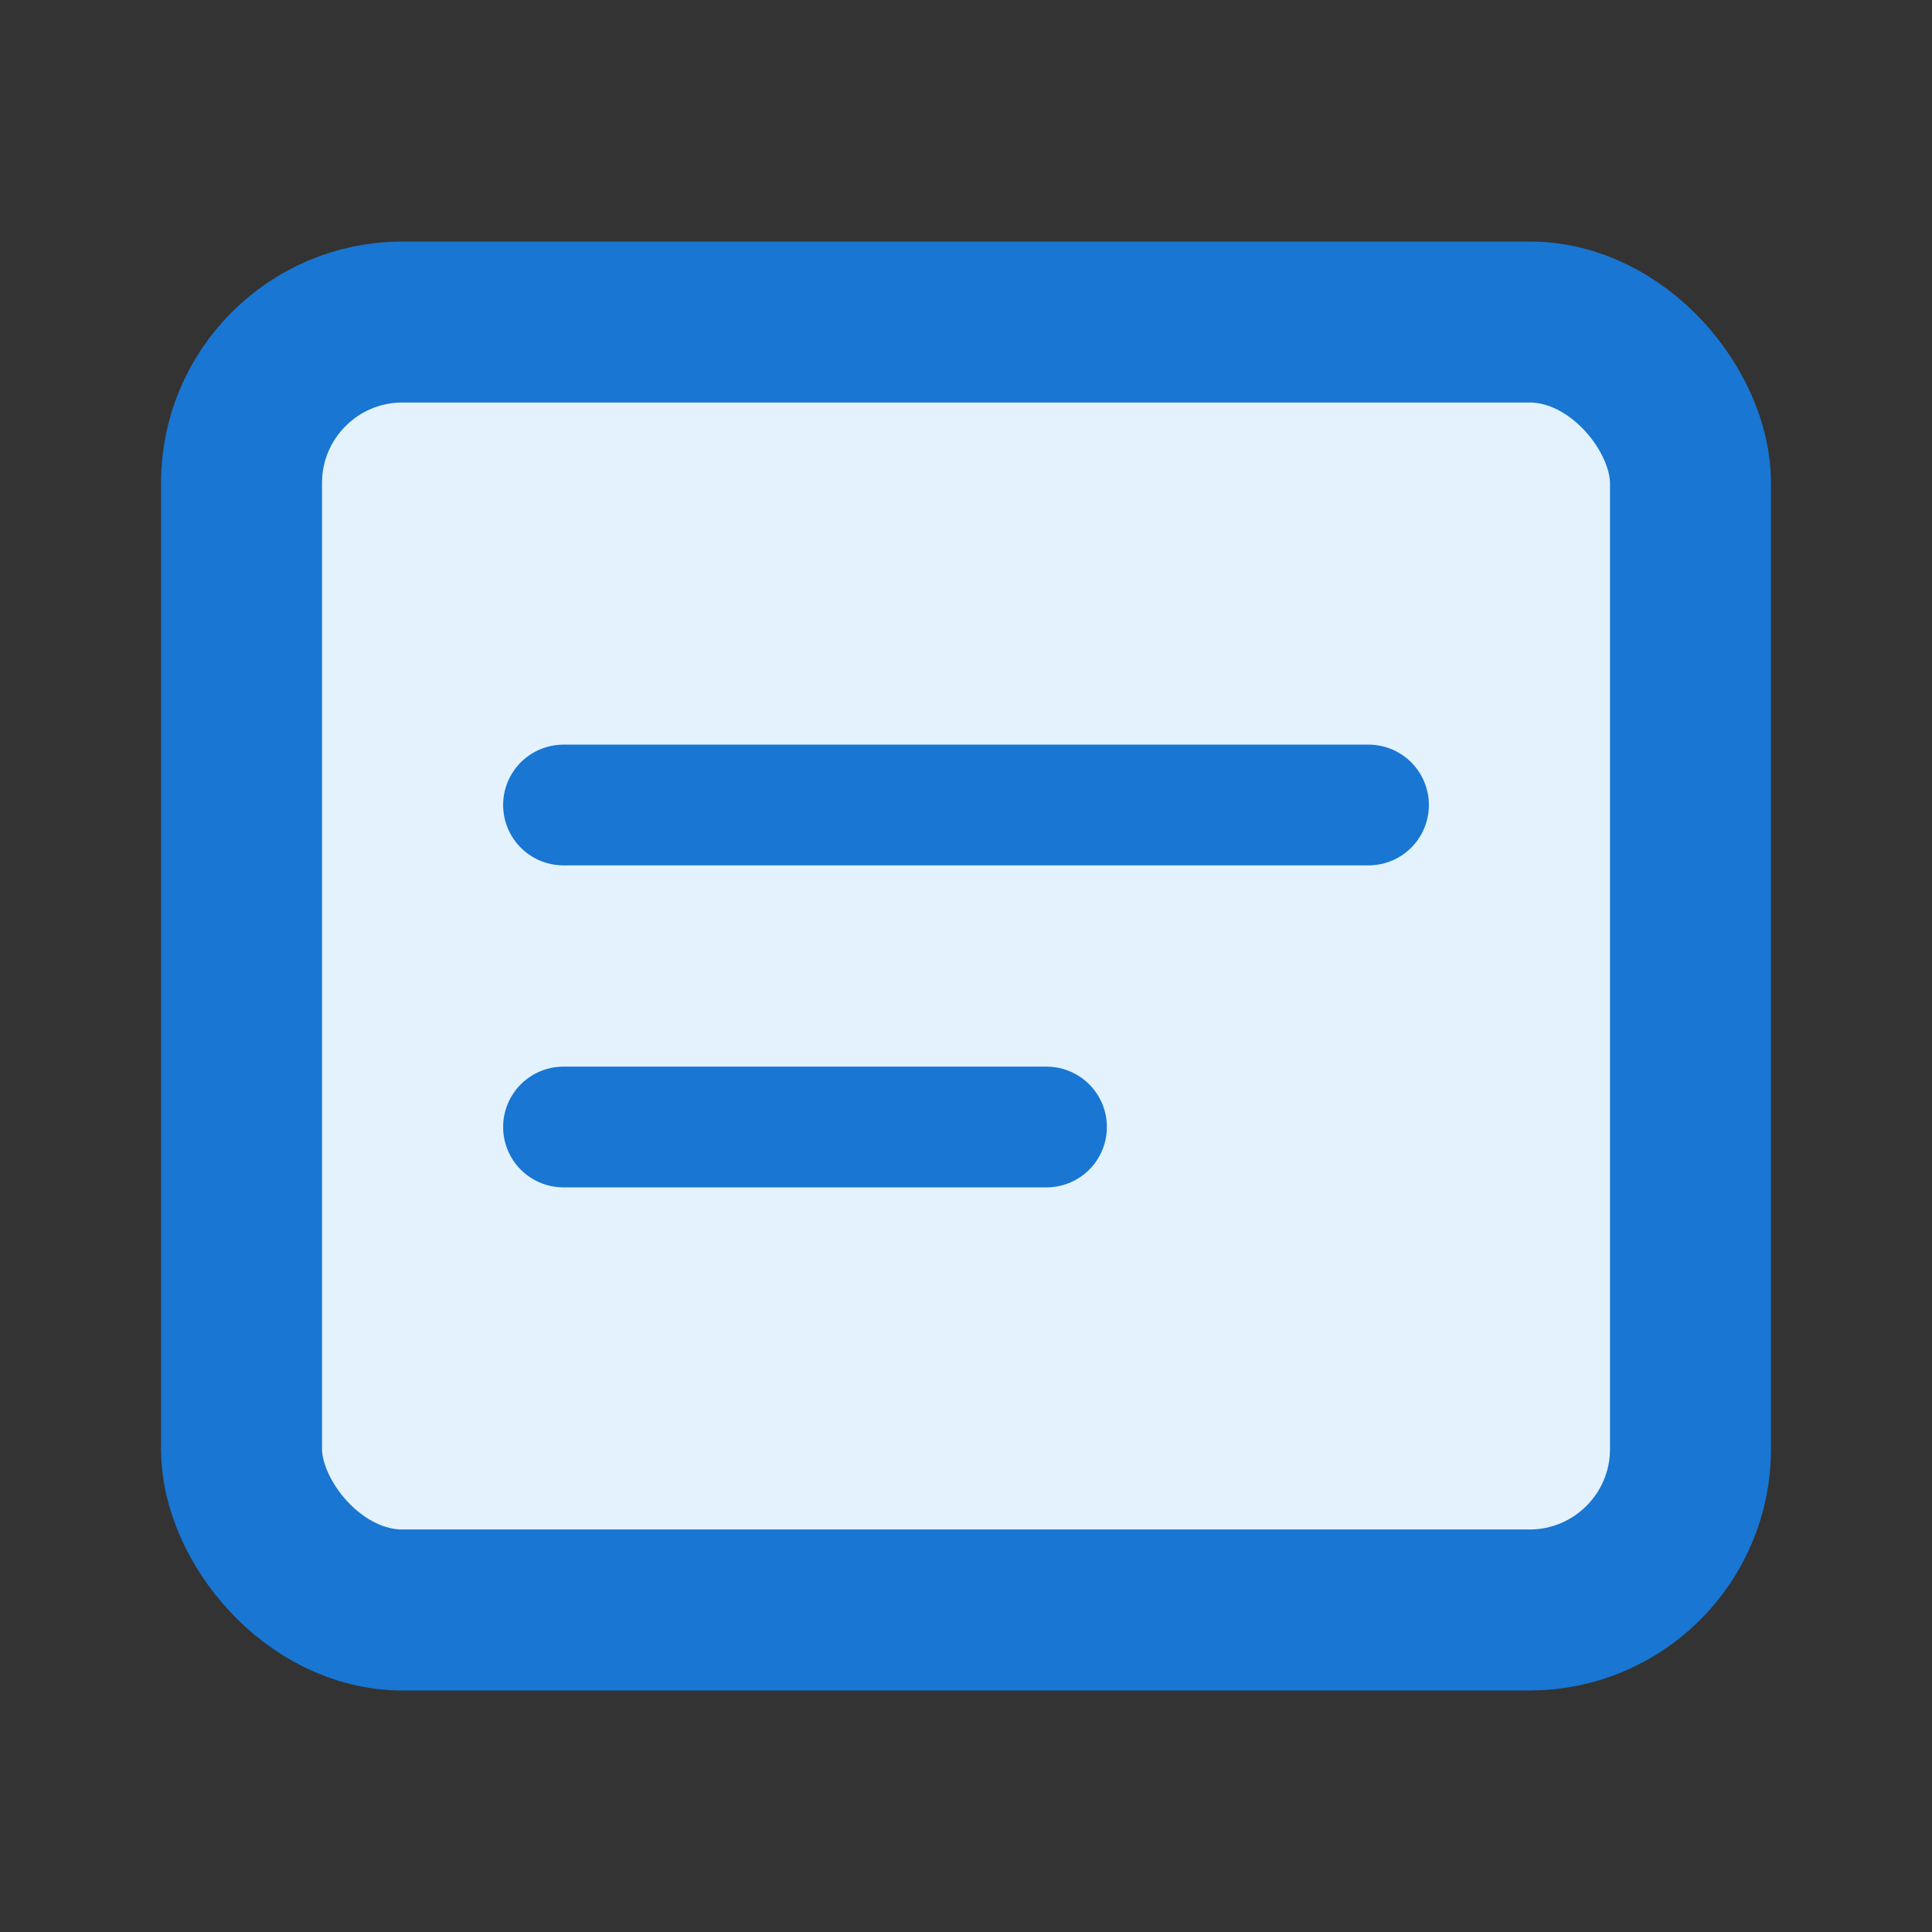
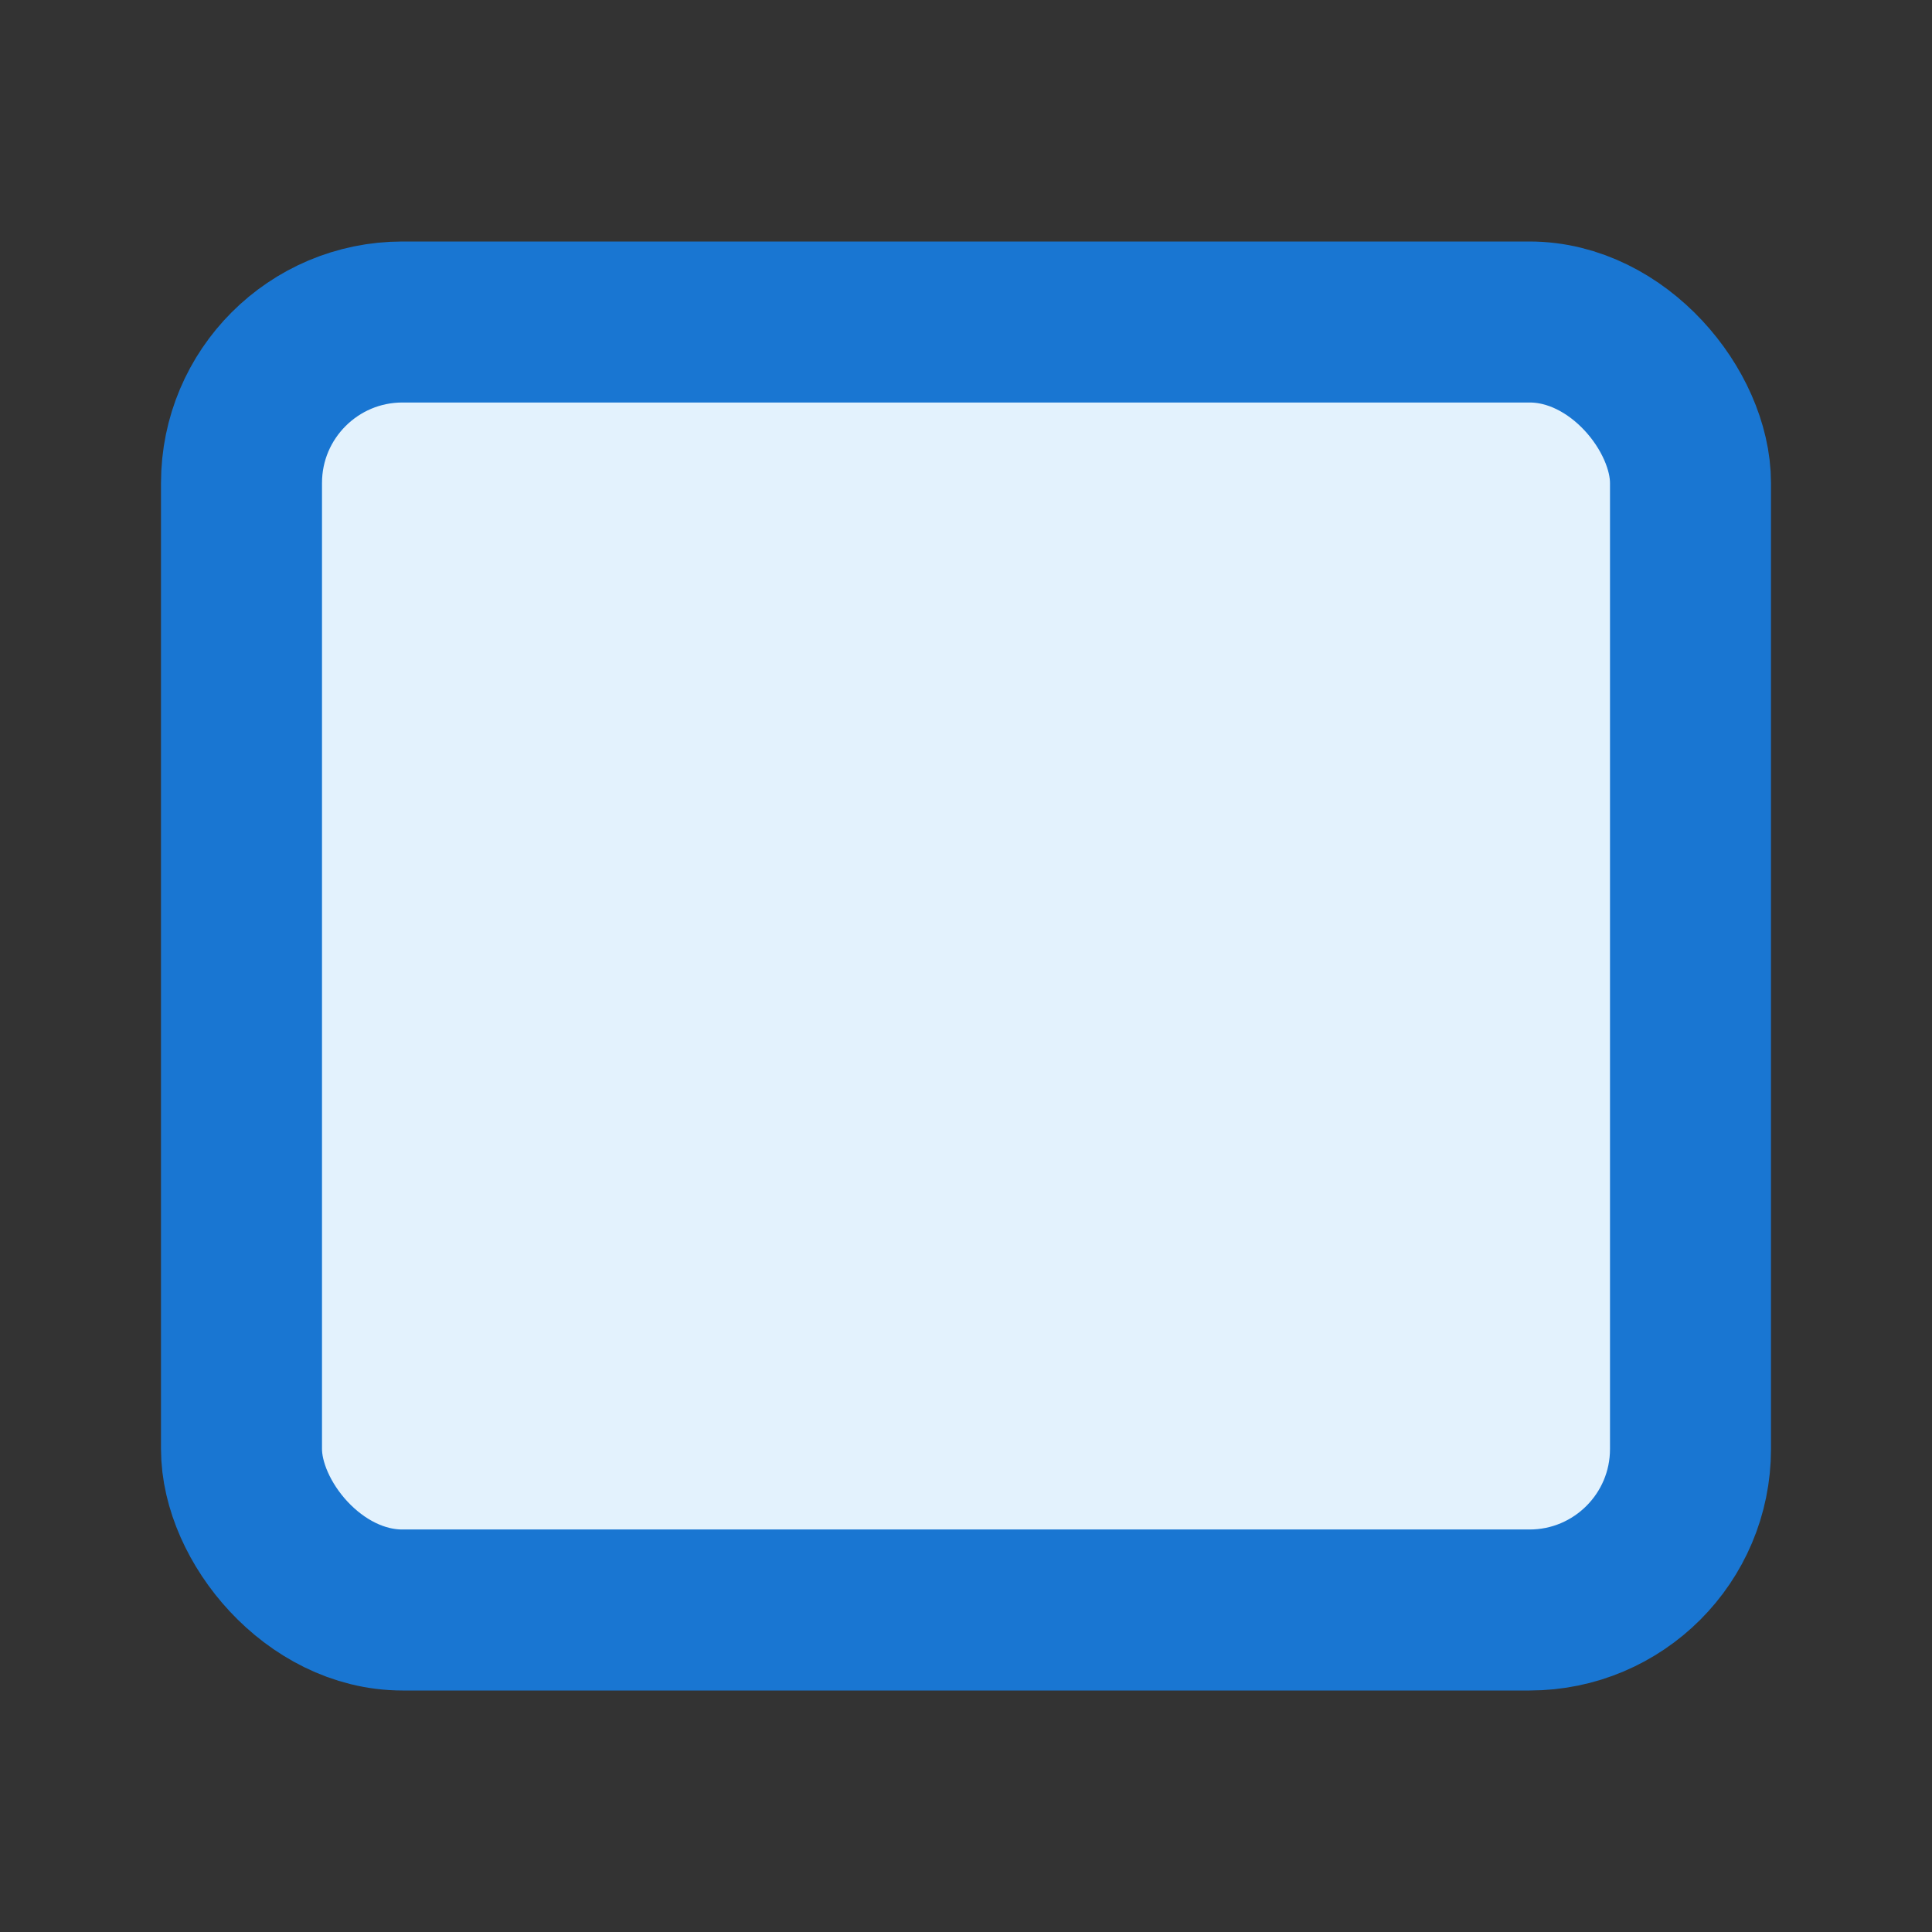
<svg xmlns="http://www.w3.org/2000/svg" width="48" height="48" viewBox="0 0 48 48" fill="none">
  <rect x="0" y="0" width="48" height="48" fill="#333333" stroke="none" />
  <rect x="6" y="8" width="36" height="32" rx="4" fill="#E3F2FD" stroke="#1976D2" stroke-width="4" />
-   <path d="M14 20h20M14 28h12" stroke="#1976D2" stroke-width="3" stroke-linecap="round" />
</svg>